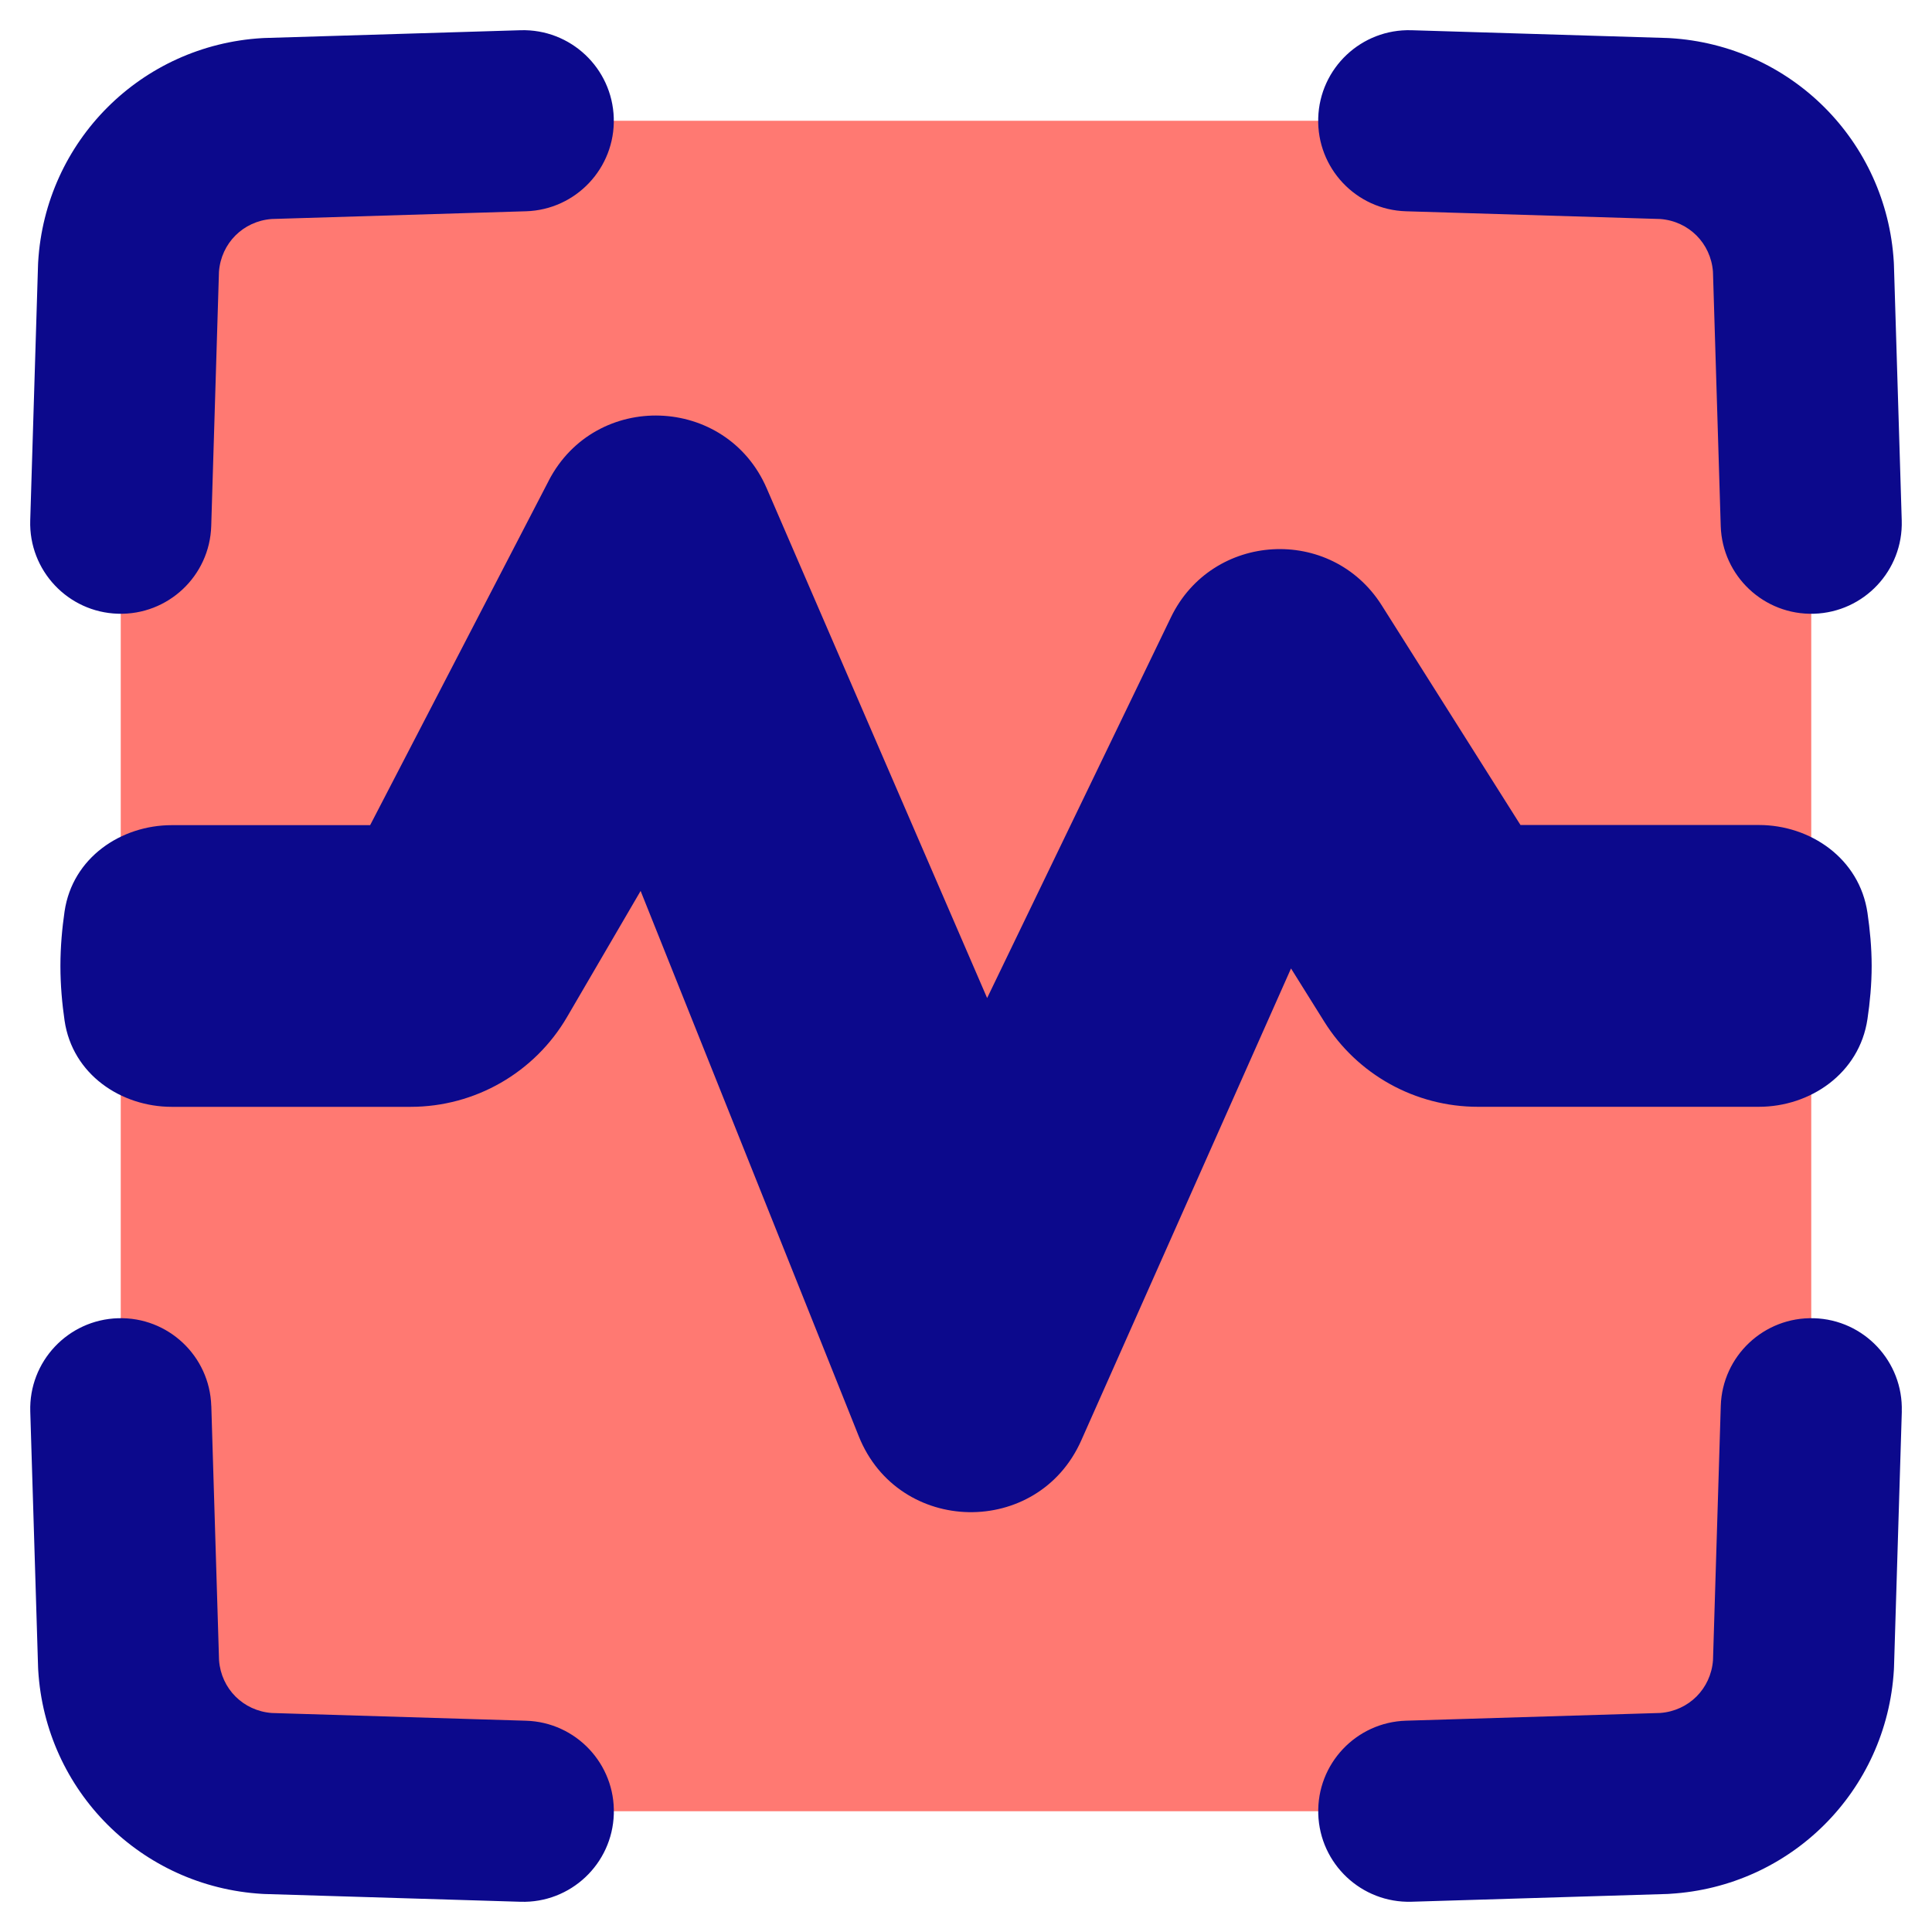
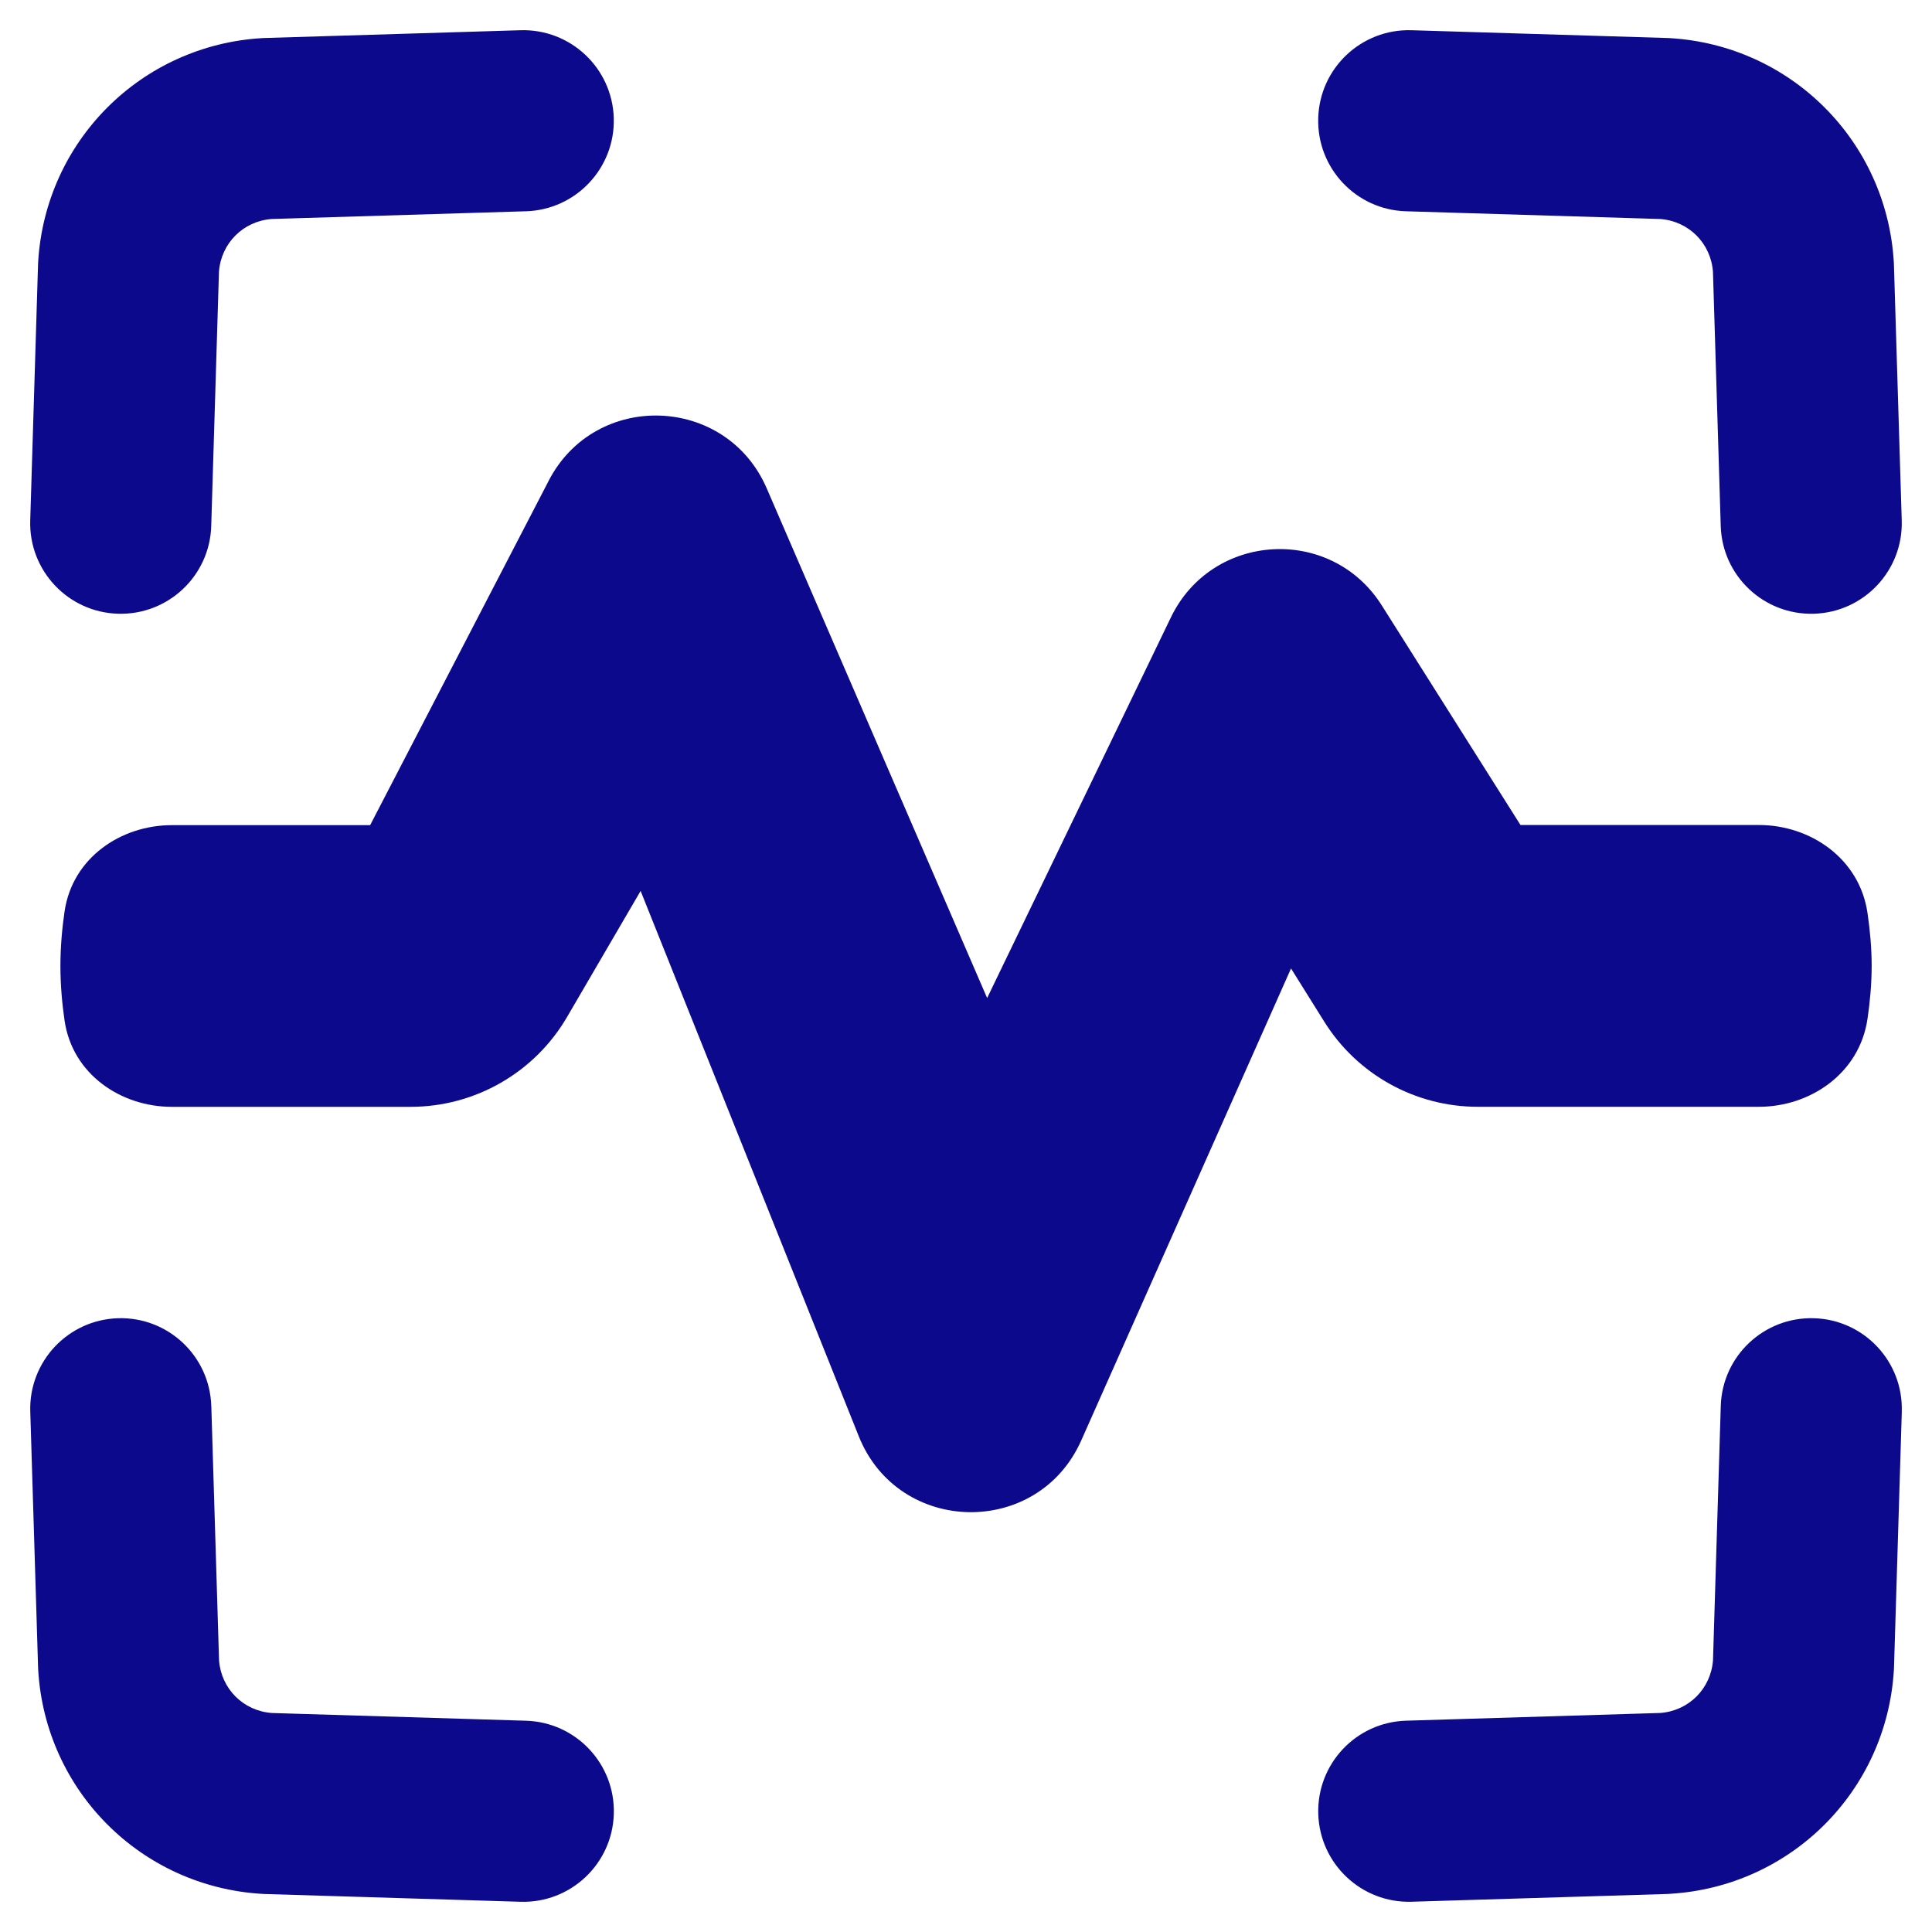
<svg xmlns="http://www.w3.org/2000/svg" fill="none" viewBox="0 0 48 48" id="Voice-Scan-1--Streamline-Plump">
  <desc>
    Voice Scan 1 Streamline Icon: https://streamlinehq.com
  </desc>
  <g id="voice-scan-1--identification-secure-id-soundwave-sound-voice-brackets-security">
-     <path id="Vector" fill="#ff7972" d="M41.356 3.193 35 3H13l-6.356 0.193c-1.868 0.11 -3.34 1.582 -3.45 3.45L3 13v22l0.194 6.357c0.111 1.867 1.583 3.34 3.45 3.45L13 45h22l6.356 -0.193c1.867 -0.11 3.34 -1.582 3.45 -3.45L45 35V13l-0.194 -6.357c-0.111 -1.868 -1.583 -3.339 -3.45 -3.45Z" stroke-width="1" />
    <path id="Union" fill="#0c098c" fill-rule="evenodd" d="M13.068 5.249c1.242 -0.038 2.218 -1.075 2.181 -2.317 -0.038 -1.242 -1.075 -2.218 -2.317 -2.181L6.575 0.944c-0.021 0.001 -0.043 0.002 -0.064 0.003C3.506 1.125 1.126 3.505 0.948 6.51c-0.001 0.021 -0.002 0.043 -0.003 0.064L0.751 12.931c-0.038 1.242 0.938 2.28 2.18 2.317 1.242 0.038 2.28 -0.938 2.317 -2.18l0.192 -6.317c0.054 -0.709 0.601 -1.256 1.31 -1.31l6.317 -0.192Zm22 -4.498c-1.242 -0.038 -2.28 0.938 -2.317 2.181 -0.038 1.242 0.938 2.28 2.18 2.317l6.317 0.192c0.709 0.054 1.256 0.601 1.31 1.31l0.193 6.317c0.038 1.242 1.075 2.218 2.317 2.18 1.242 -0.038 2.218 -1.075 2.18 -2.317l-0.194 -6.357c-0.001 -0.021 -0.002 -0.043 -0.003 -0.064 -0.178 -3.006 -2.558 -5.385 -5.564 -5.563 -0.021 -0.001 -0.043 -0.002 -0.064 -0.003L35.068 0.751ZM5.249 34.931c-0.038 -1.242 -1.075 -2.218 -2.317 -2.18 -1.242 0.038 -2.218 1.075 -2.18 2.317l0.194 6.357c0.001 0.021 0.002 0.043 0.003 0.065 0.178 3.006 2.558 5.385 5.564 5.563 0.021 0.001 0.043 0.002 0.064 0.003l6.356 0.193c1.242 0.038 2.28 -0.939 2.317 -2.181 0.038 -1.242 -0.939 -2.28 -2.181 -2.317l-6.317 -0.192c-0.709 -0.054 -1.257 -0.601 -1.31 -1.31l-0.192 -6.317Zm42 0.137c0.038 -1.242 -0.938 -2.28 -2.18 -2.317 -1.242 -0.038 -2.28 0.938 -2.317 2.18l-0.193 6.317c-0.054 0.709 -0.601 1.256 -1.31 1.31l-6.317 0.192c-1.242 0.038 -2.218 1.075 -2.18 2.317 0.038 1.242 1.075 2.218 2.317 2.181l6.356 -0.193c0.007 -0 0.014 -0 0.021 -0.001 0.006 -0 0.011 -0.001 0.017 -0.001l0.026 -0.002c3.006 -0.178 5.386 -2.557 5.564 -5.563 0.001 -0.021 0.002 -0.043 0.003 -0.065l0.194 -6.357ZM13.632 11.943c1.164 -2.245 4.413 -2.131 5.417 0.19l5.476 12.663 4.566 -9.458c1.024 -2.121 3.981 -2.289 5.238 -0.298l3.447 5.457 5.923 -0c1.273 0 2.498 0.825 2.698 2.182 0.06 0.41 0.104 0.861 0.104 1.318 0 0.457 -0.043 0.909 -0.104 1.319 -0.2 1.357 -1.425 2.182 -2.698 2.182H36.717c-1.552 0 -2.994 -0.799 -3.816 -2.115l-0.826 -1.322 -5.212 11.727c-1.078 2.425 -4.541 2.359 -5.527 -0.104L15.916 22.135l-1.827 3.131c-0.806 1.383 -2.287 2.233 -3.887 2.233H4.266c-1.252 0 -2.466 -0.801 -2.662 -2.144 -0.06 -0.413 -0.103 -0.875 -0.103 -1.355 0 -0.481 0.043 -0.942 0.103 -1.355 0.197 -1.343 1.411 -2.144 2.662 -2.144h4.93l4.436 -8.556Z" clip-rule="evenodd" stroke-width="1" />
  </g>
</svg>